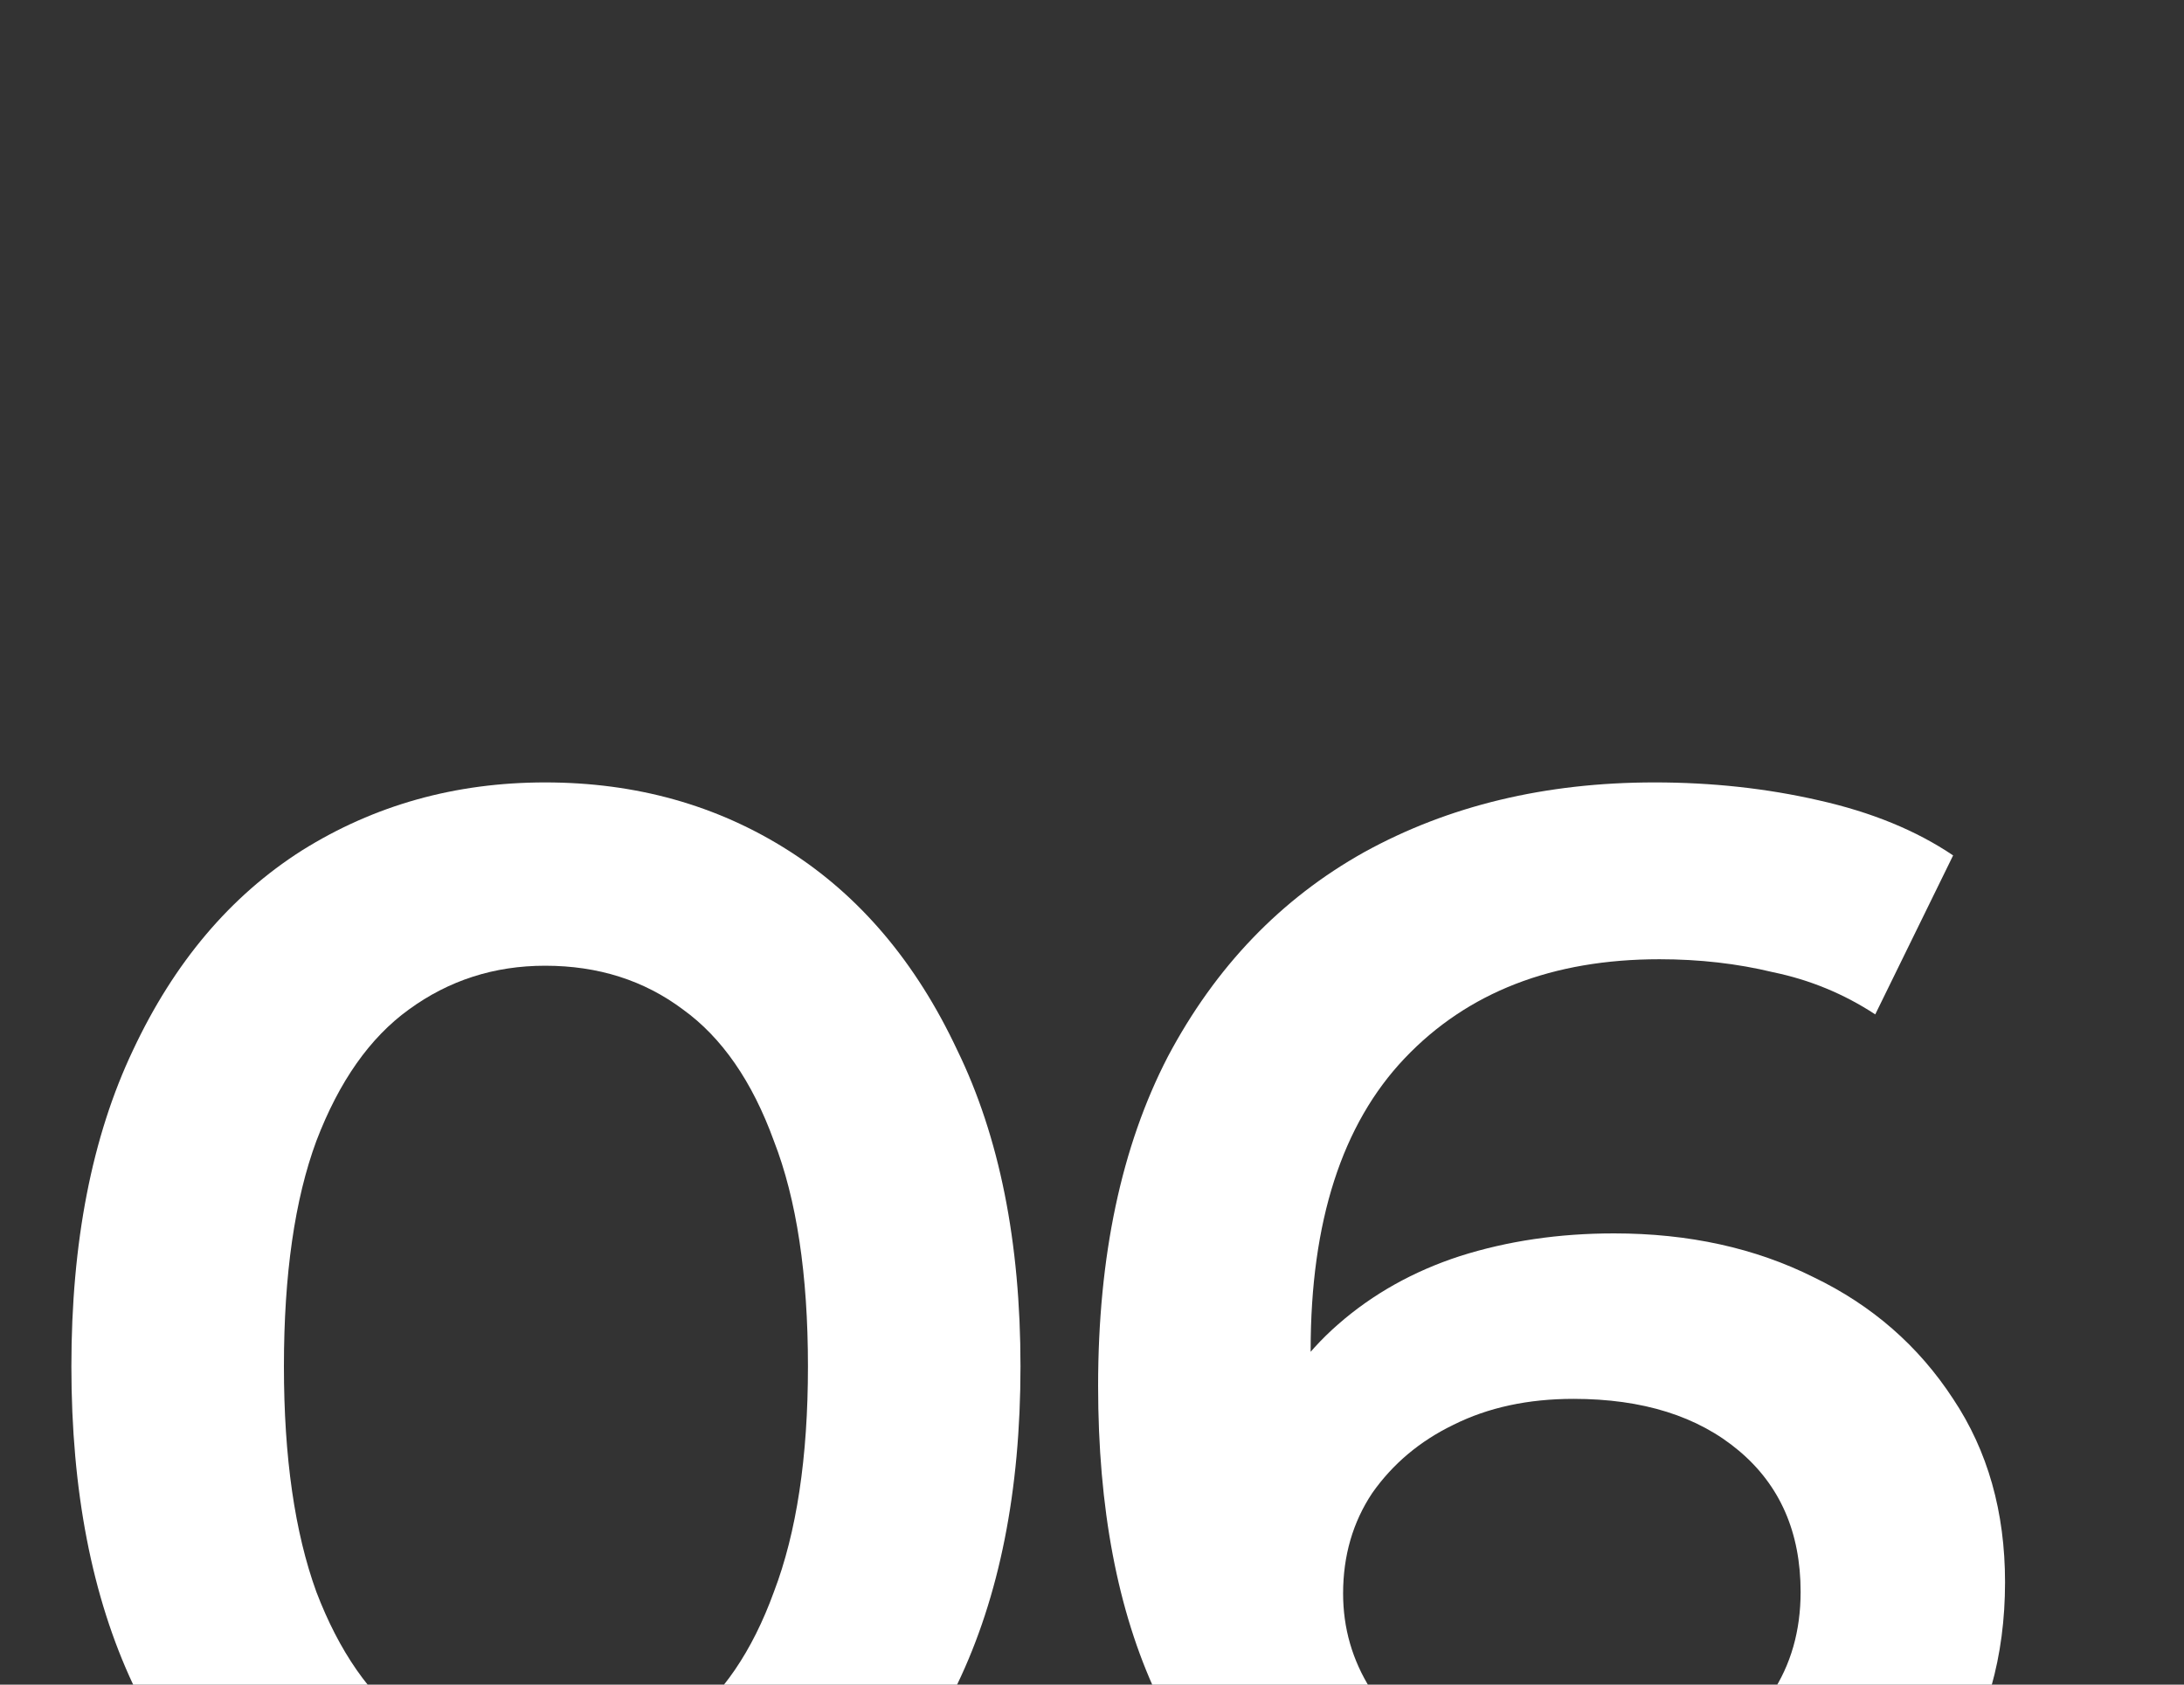
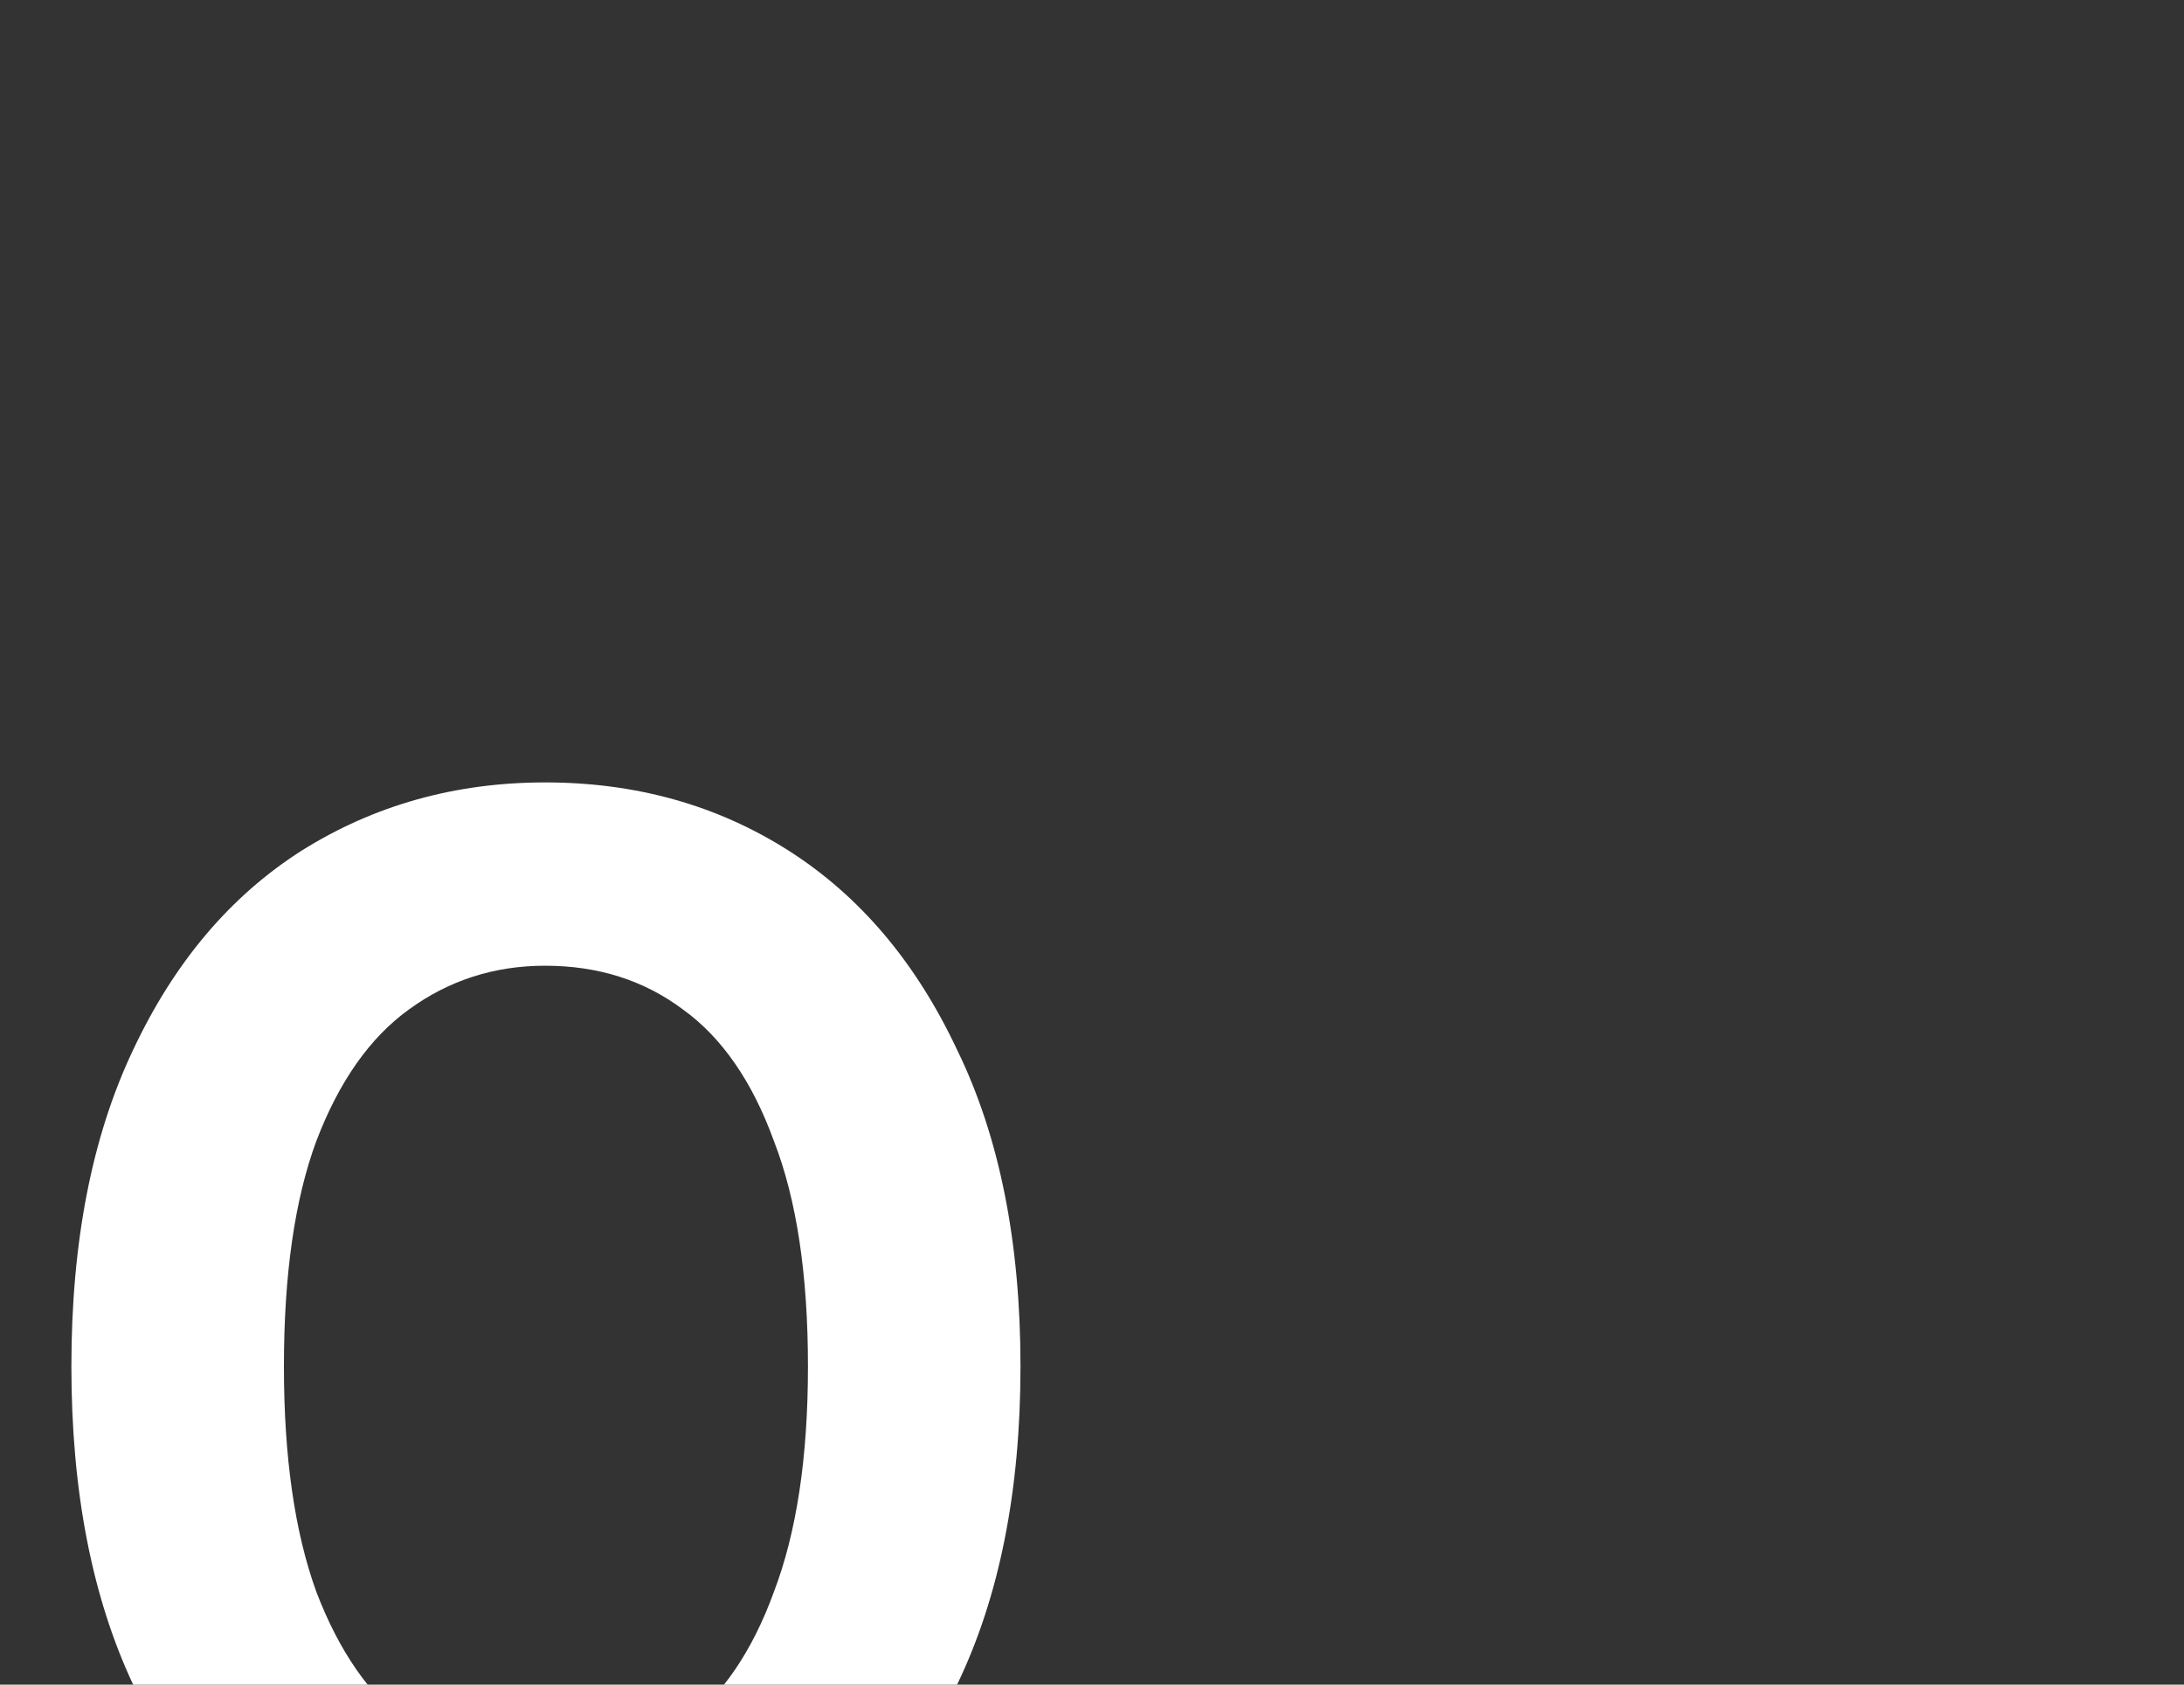
<svg xmlns="http://www.w3.org/2000/svg" width="70" height="54" viewBox="0 0 70 54" fill="none">
  <rect x="0" y="0" width="70" height="54" fill="#333333" stroke="none" />
  <g clip-path="url(#clip0_2241_24)">
-     <path d="M50.952 62.52C47.659 62.52 44.834 61.827 42.476 60.44C40.119 59.019 38.316 56.973 37.068 54.304C35.82 51.635 35.196 48.341 35.196 44.424C35.196 40.264 35.942 36.745 37.432 33.868C38.958 30.991 41.055 28.807 43.724 27.316C46.428 25.825 49.531 25.08 53.032 25.08C54.87 25.08 56.62 25.271 58.284 25.652C59.983 26.033 61.422 26.623 62.6 27.42L60.104 32.516C59.099 31.857 58.007 31.407 56.828 31.164C55.684 30.887 54.471 30.748 53.188 30.748C49.756 30.748 47.035 31.805 45.024 33.92C43.014 36.035 42.008 39.155 42.008 43.28C42.008 43.939 42.026 44.719 42.06 45.62C42.095 46.487 42.216 47.371 42.424 48.272L40.344 45.984C40.968 44.563 41.818 43.384 42.892 42.448C44.002 41.477 45.302 40.749 46.792 40.264C48.318 39.779 49.964 39.536 51.732 39.536C54.124 39.536 56.256 40.004 58.128 40.94C60 41.841 61.491 43.141 62.6 44.84C63.71 46.504 64.264 48.463 64.264 50.716C64.264 53.108 63.675 55.188 62.496 56.956C61.318 58.724 59.723 60.093 57.712 61.064C55.702 62.035 53.448 62.52 50.952 62.52ZM50.588 57.216C51.975 57.216 53.206 56.973 54.28 56.488C55.355 55.968 56.187 55.24 56.776 54.304C57.4 53.368 57.712 52.276 57.712 51.028C57.712 49.121 57.054 47.613 55.736 46.504C54.419 45.395 52.651 44.84 50.432 44.84C48.976 44.84 47.694 45.117 46.584 45.672C45.51 46.192 44.643 46.92 43.984 47.856C43.36 48.792 43.048 49.867 43.048 51.08C43.048 52.189 43.343 53.212 43.932 54.148C44.522 55.084 45.371 55.829 46.48 56.384C47.624 56.939 48.994 57.216 50.588 57.216Z" fill="white" />
    <path d="M17.472 62.52C14.595 62.52 11.995 61.792 9.672 60.336C7.384 58.88 5.581 56.765 4.264 53.992C2.947 51.184 2.288 47.787 2.288 43.8C2.288 39.813 2.947 36.433 4.264 33.66C5.581 30.852 7.384 28.72 9.672 27.264C11.995 25.808 14.595 25.08 17.472 25.08C20.384 25.08 22.984 25.808 25.272 27.264C27.56 28.72 29.363 30.852 30.68 33.66C32.032 36.433 32.708 39.813 32.708 43.8C32.708 47.787 32.032 51.184 30.68 53.992C29.363 56.765 27.56 58.88 25.272 60.336C22.984 61.792 20.384 62.52 17.472 62.52ZM17.472 56.644C19.171 56.644 20.644 56.193 21.892 55.292C23.14 54.356 24.111 52.935 24.804 51.028C25.532 49.121 25.896 46.712 25.896 43.8C25.896 40.853 25.532 38.444 24.804 36.572C24.111 34.665 23.14 33.261 21.892 32.36C20.644 31.424 19.171 30.956 17.472 30.956C15.843 30.956 14.387 31.424 13.104 32.36C11.856 33.261 10.868 34.665 10.14 36.572C9.447 38.444 9.1 40.853 9.1 43.8C9.1 46.712 9.447 49.121 10.14 51.028C10.868 52.935 11.856 54.356 13.104 55.292C14.387 56.193 15.843 56.644 17.472 56.644Z" fill="white" />
  </g>
  <defs>
    <clipPath id="clip0_2241_24">
      <rect width="70" height="54" fill="white" />
    </clipPath>
  </defs>
</svg>